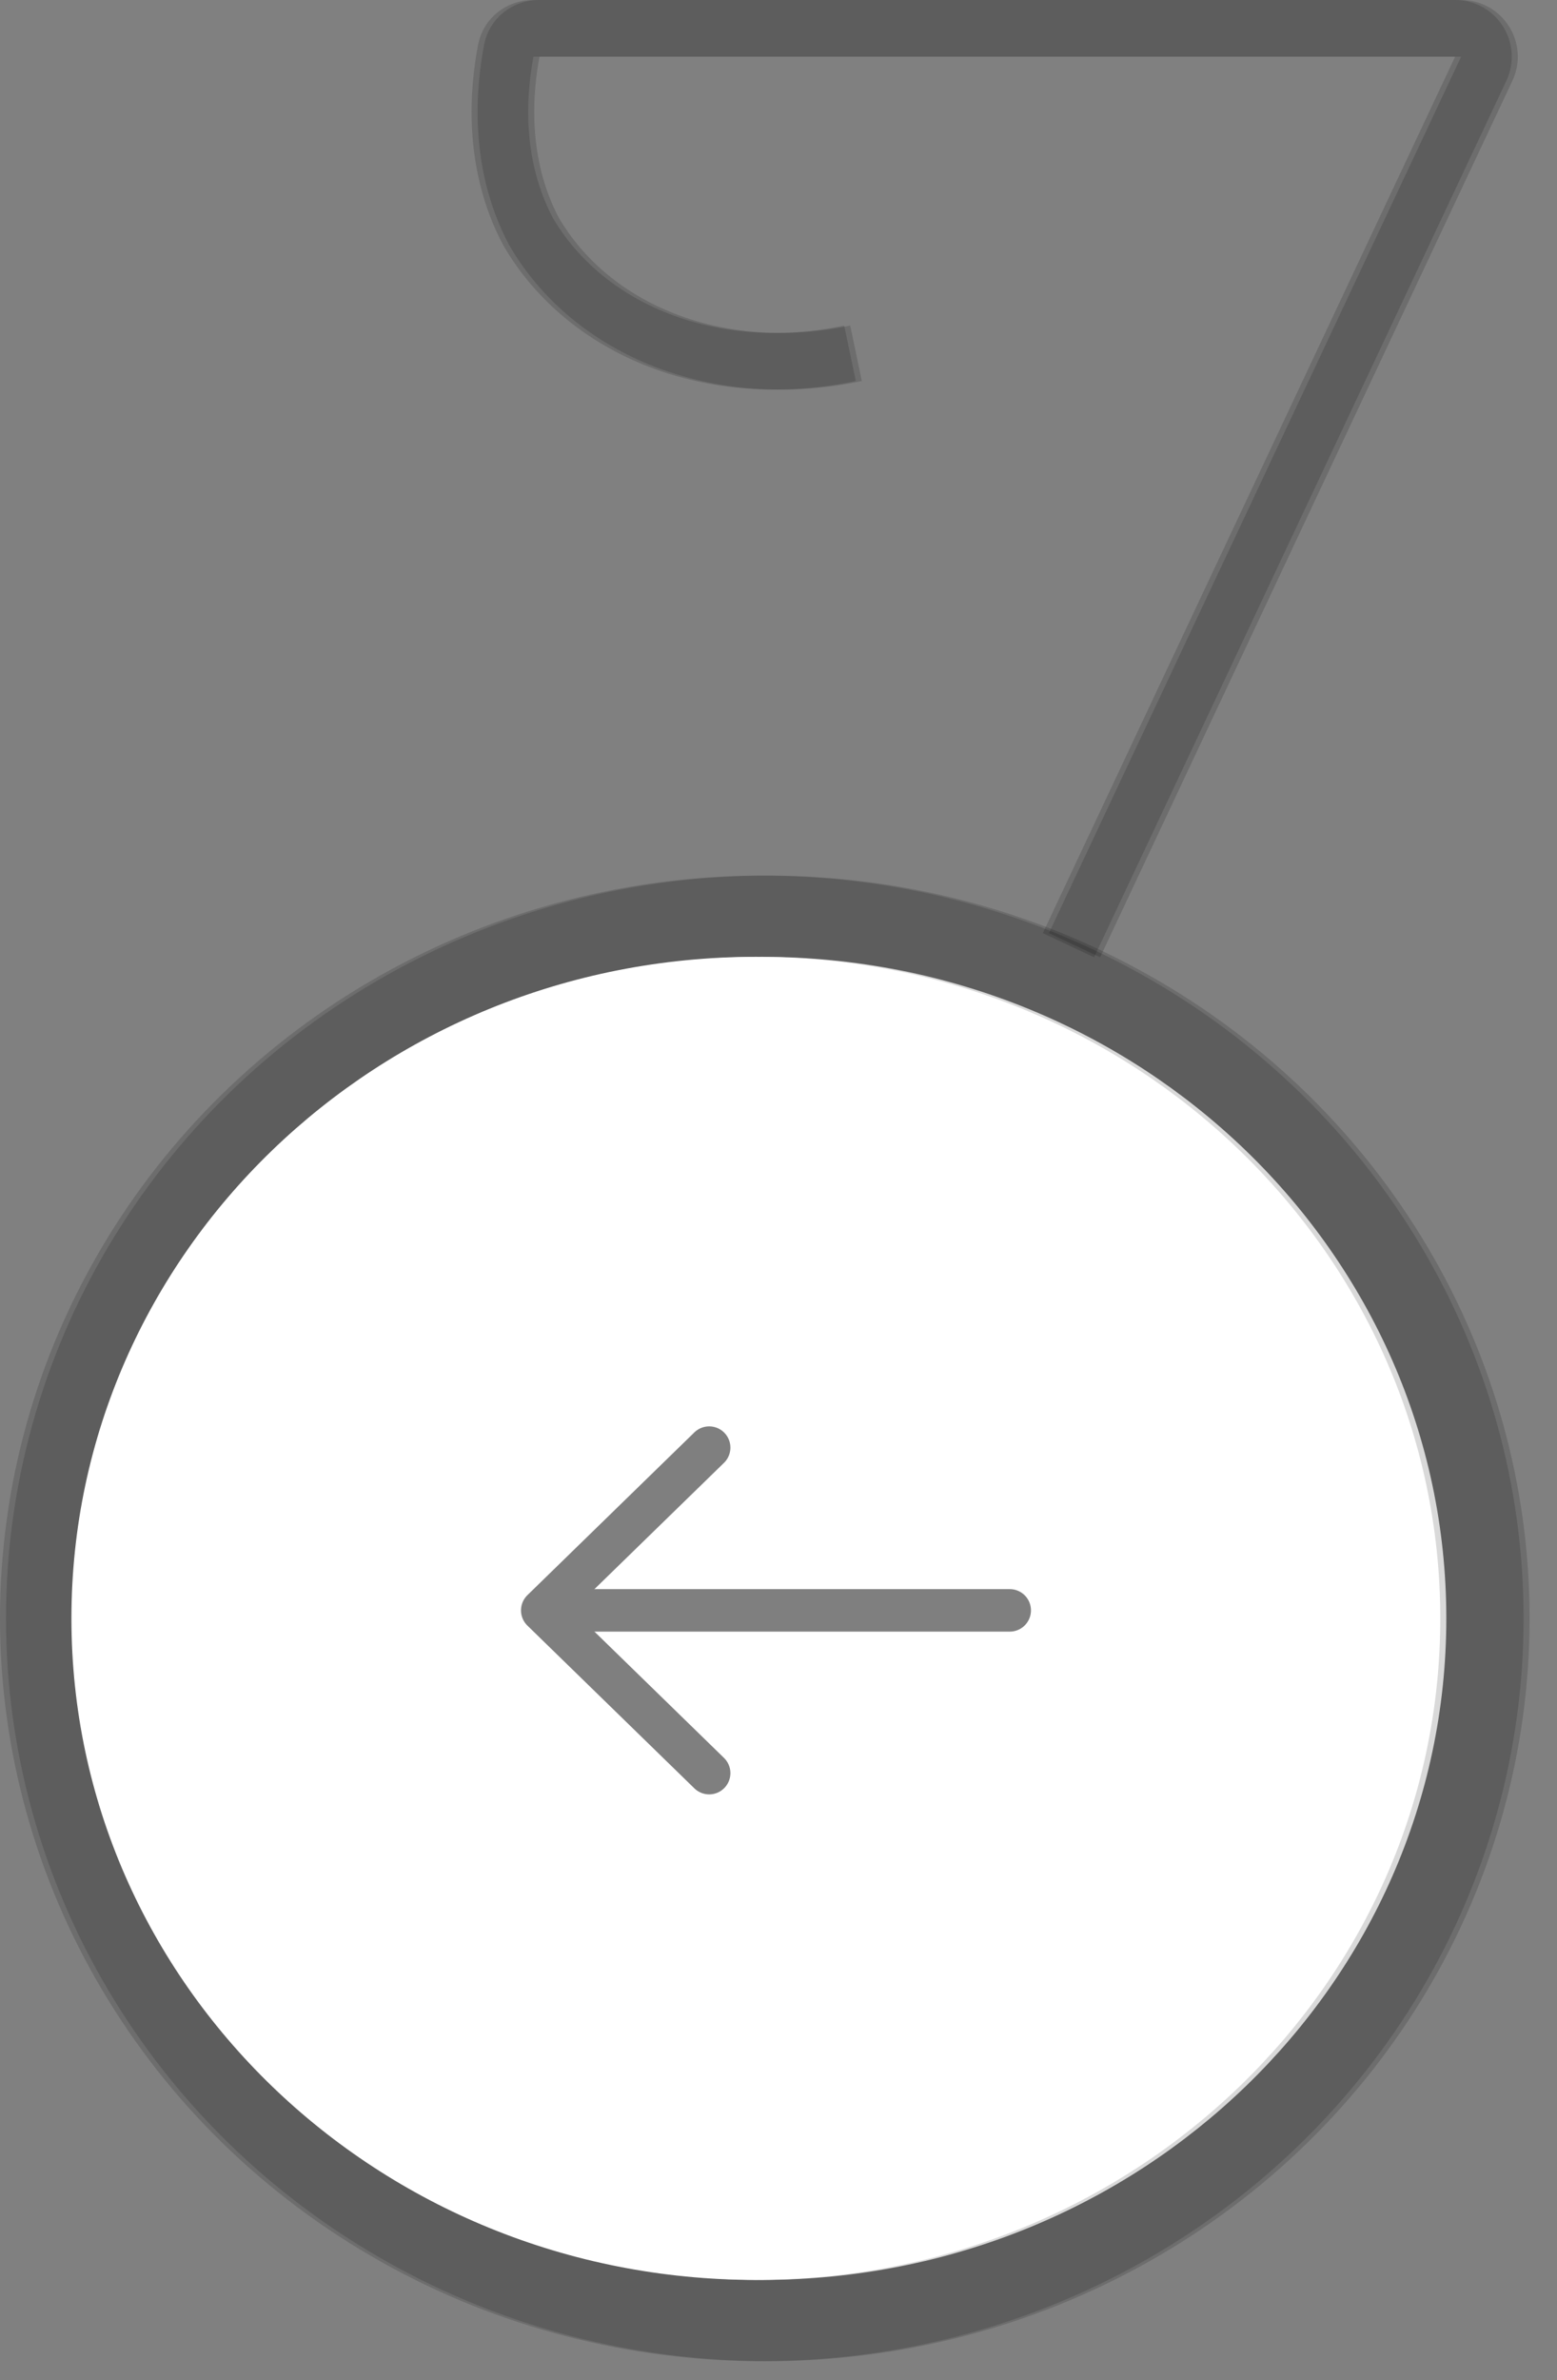
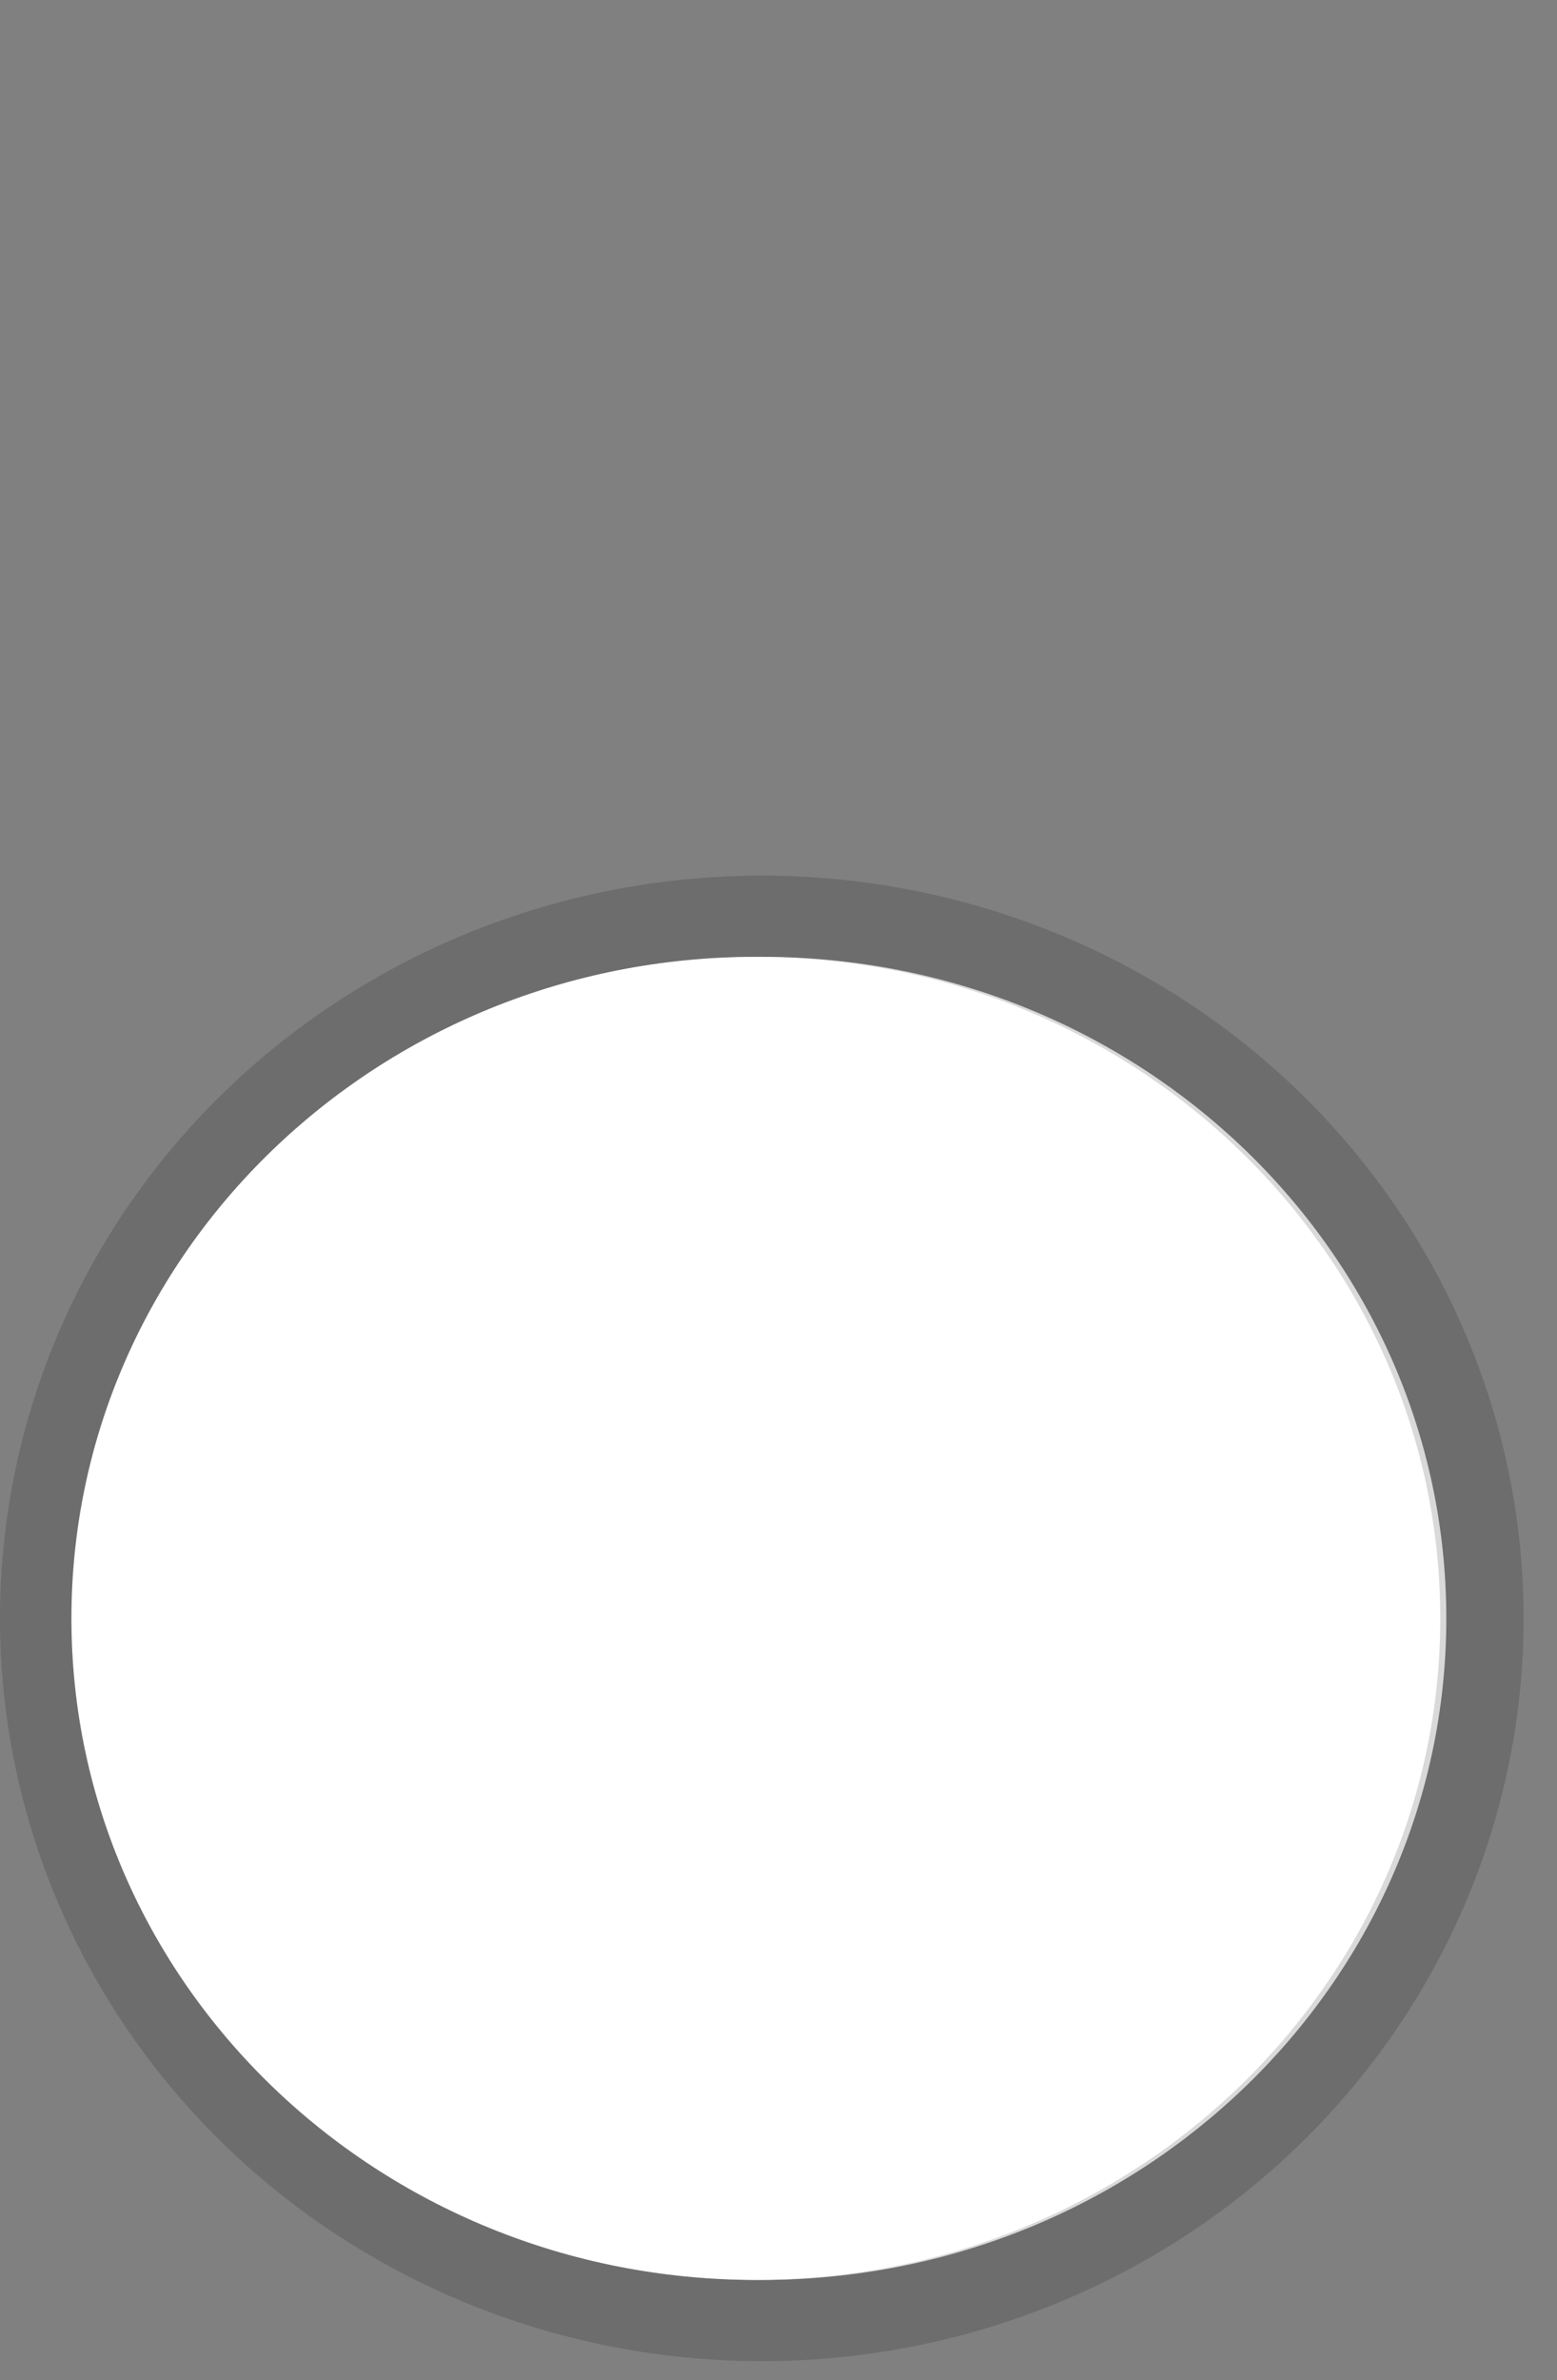
<svg xmlns="http://www.w3.org/2000/svg" width="55" height="84" viewBox="0 0 55 84" fill="none">
  <rect x="0" y="0" width="55" height="84" fill="#808080" stroke="none" />
-   <ellipse cx="27.122" cy="57.117" rx="26.91" ry="26.215" fill="black" fill-opacity="0.15" />
  <path d="M50.59 57.117C50.59 69.719 40.006 79.964 26.913 79.964C13.82 79.964 3.236 69.719 3.236 57.117C3.236 44.514 13.82 34.269 26.913 34.269C40.006 34.269 50.59 44.514 50.59 57.117Z" fill="white" stroke="white" />
-   <path d="M37.956 33.359L52.519 2.426C52.831 1.763 52.347 1 51.614 1H19.036C18.577 1 18.171 1.311 18.084 1.762C17.824 3.118 17.562 5.709 18.863 8.168C20.895 11.65 25.363 13.493 30.238 12.469" stroke="black" stroke-opacity="0.15" stroke-width="2" stroke-miterlimit="10" />
  <ellipse cx="26.91" cy="57.117" rx="26.91" ry="26.215" fill="black" fill-opacity="0.15" />
  <path d="M50.377 57.117C50.377 69.719 39.793 79.964 26.7 79.964C13.607 79.964 3.023 69.719 3.023 57.117C3.023 44.514 13.607 34.269 26.7 34.269C39.793 34.269 50.377 44.514 50.377 57.117Z" fill="white" stroke="white" />
-   <path d="M37.743 33.359L52.306 2.426C52.618 1.763 52.134 1 51.401 1H18.823C18.364 1 17.958 1.311 17.871 1.762C17.611 3.118 17.35 5.709 18.65 8.168C20.682 11.65 25.15 13.493 30.025 12.469" stroke="black" stroke-opacity="0.15" stroke-width="2" stroke-miterlimit="10" />
  <g opacity="0.5">
-     <path d="M25.051 62.578L19.154 56.834L25.051 51.09" stroke="black" stroke-width="1.5" stroke-miterlimit="10" stroke-linecap="round" stroke-linejoin="round" />
-     <path d="M35.668 56.834L19.319 56.834" stroke="black" stroke-width="1.5" stroke-miterlimit="10" stroke-linecap="round" stroke-linejoin="round" />
-   </g>
+     </g>
</svg>